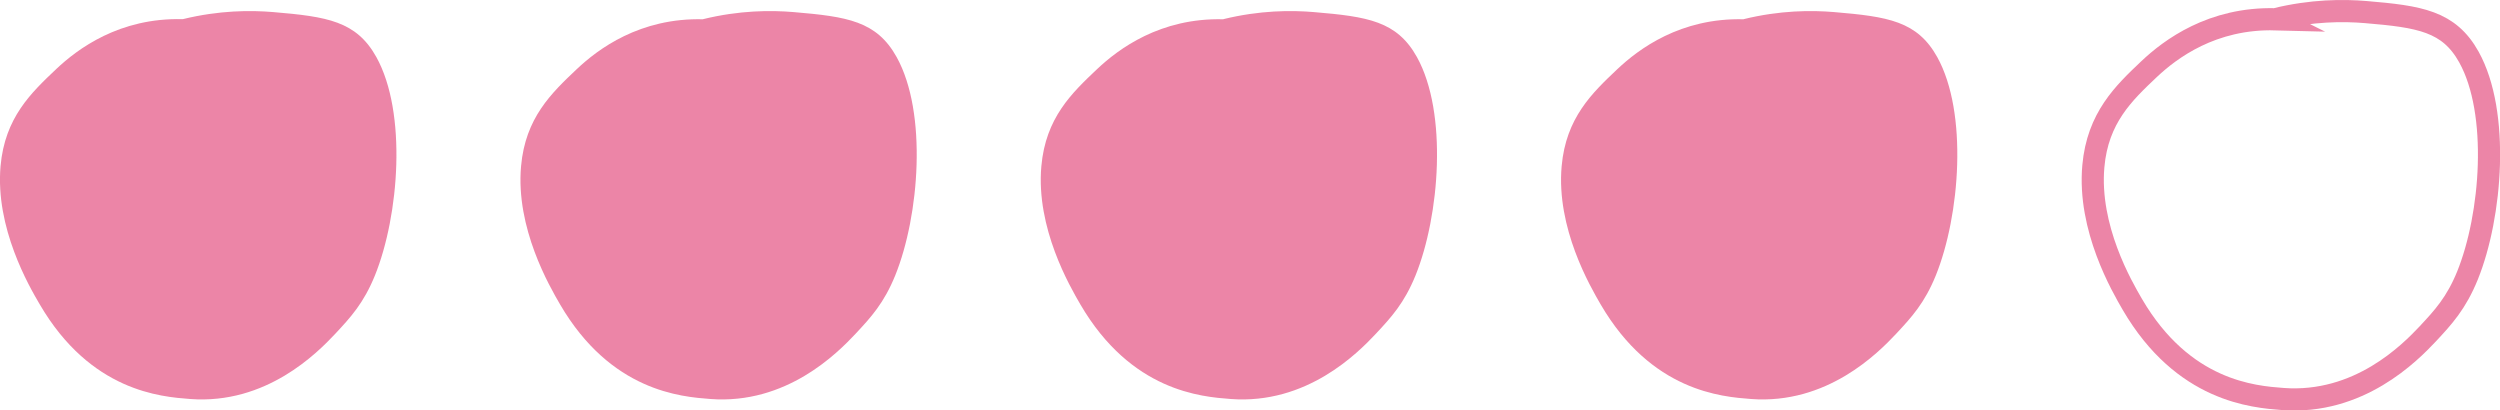
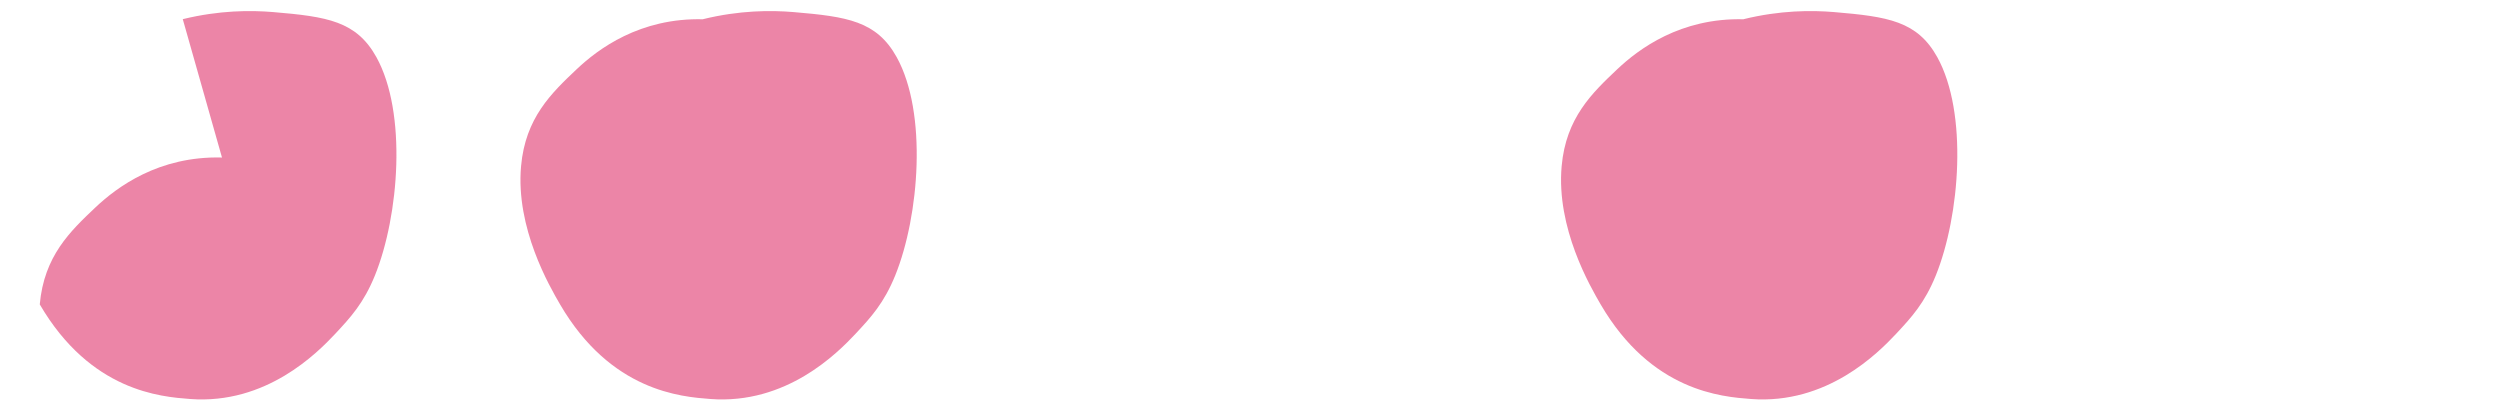
<svg xmlns="http://www.w3.org/2000/svg" id="_レイヤー_2" data-name="レイヤー 2" viewBox="0 0 225.69 37.05">
  <defs>
    <style>
      .cls-1 {
        fill: none;
        stroke: #e45282;
        stroke-miterlimit: 10;
        stroke-width: 2px;
      }

      .cls-1, .cls-2 {
        opacity: .7;
      }

      .cls-2 {
        fill: #e45282;
        stroke-width: 0px;
      }
    </style>
  </defs>
  <g id="Design_top">
    <g>
-       <path class="cls-2" d="M16.5,1.73c3.31-.81,6.13-.81,8.16-.64,4.87.41,7.51.81,9.32,4.07,2.78,5.02,2.05,14.3-.13,19.7-1.02,2.51-2.19,3.78-3.6,5.29-1.6,1.7-6.21,6.39-13.09,5.87-2.63-.2-8.98-.68-13.57-8.54C2.63,25.85-.44,20.58.05,14.99c.39-4.37,2.75-6.6,5.03-8.76,1.92-1.81,5.69-4.65,11.42-4.5Z" />
+       <path class="cls-2" d="M16.5,1.73c3.31-.81,6.13-.81,8.16-.64,4.87.41,7.51.81,9.32,4.07,2.78,5.02,2.05,14.3-.13,19.7-1.02,2.51-2.19,3.78-3.6,5.29-1.6,1.7-6.21,6.39-13.09,5.87-2.63-.2-8.98-.68-13.57-8.54c.39-4.37,2.75-6.6,5.03-8.76,1.92-1.81,5.69-4.65,11.42-4.5Z" />
      <path class="cls-2" d="M63.47,1.73c3.31-.81,6.13-.81,8.16-.64,4.87.41,7.51.81,9.32,4.07,2.78,5.02,2.05,14.3-.13,19.7-1.02,2.51-2.19,3.78-3.6,5.29-1.6,1.7-6.21,6.39-13.09,5.87-2.63-.2-8.98-.68-13.57-8.54-.94-1.62-4.02-6.89-3.52-12.48.39-4.37,2.75-6.6,5.03-8.76,1.92-1.81,5.69-4.65,11.42-4.5Z" />
-       <path class="cls-2" d="M110.44,1.73c3.31-.81,6.13-.81,8.16-.64,4.87.41,7.51.81,9.32,4.07,2.78,5.02,2.05,14.3-.13,19.7-1.02,2.51-2.19,3.78-3.6,5.29-1.6,1.7-6.21,6.39-13.09,5.87-2.63-.2-8.98-.68-13.57-8.54-.94-1.62-4.02-6.89-3.52-12.48.39-4.37,2.75-6.6,5.03-8.76,1.92-1.81,5.69-4.65,11.42-4.5Z" />
      <path class="cls-2" d="M157.41,1.73c3.31-.81,6.13-.81,8.16-.64,4.87.41,7.51.81,9.32,4.07,2.78,5.02,2.05,14.3-.13,19.7-1.02,2.51-2.19,3.78-3.6,5.29-1.6,1.7-6.21,6.39-13.09,5.87-2.63-.2-8.98-.68-13.57-8.54-.94-1.62-4.02-6.89-3.52-12.48.39-4.37,2.75-6.6,5.03-8.76,1.92-1.81,5.69-4.65,11.42-4.5Z" />
-       <path class="cls-1" d="M205.41,1.73c3.31-.81,6.13-.81,8.16-.64,4.87.41,7.51.81,9.32,4.07,2.78,5.02,2.05,14.3-.13,19.7-1.02,2.51-2.19,3.78-3.6,5.29-1.6,1.7-6.21,6.39-13.09,5.87-2.63-.2-8.98-.68-13.57-8.54-.94-1.62-4.02-6.89-3.52-12.48.39-4.37,2.75-6.6,5.03-8.76,1.92-1.81,5.69-4.65,11.42-4.5Z" />
    </g>
  </g>
</svg>